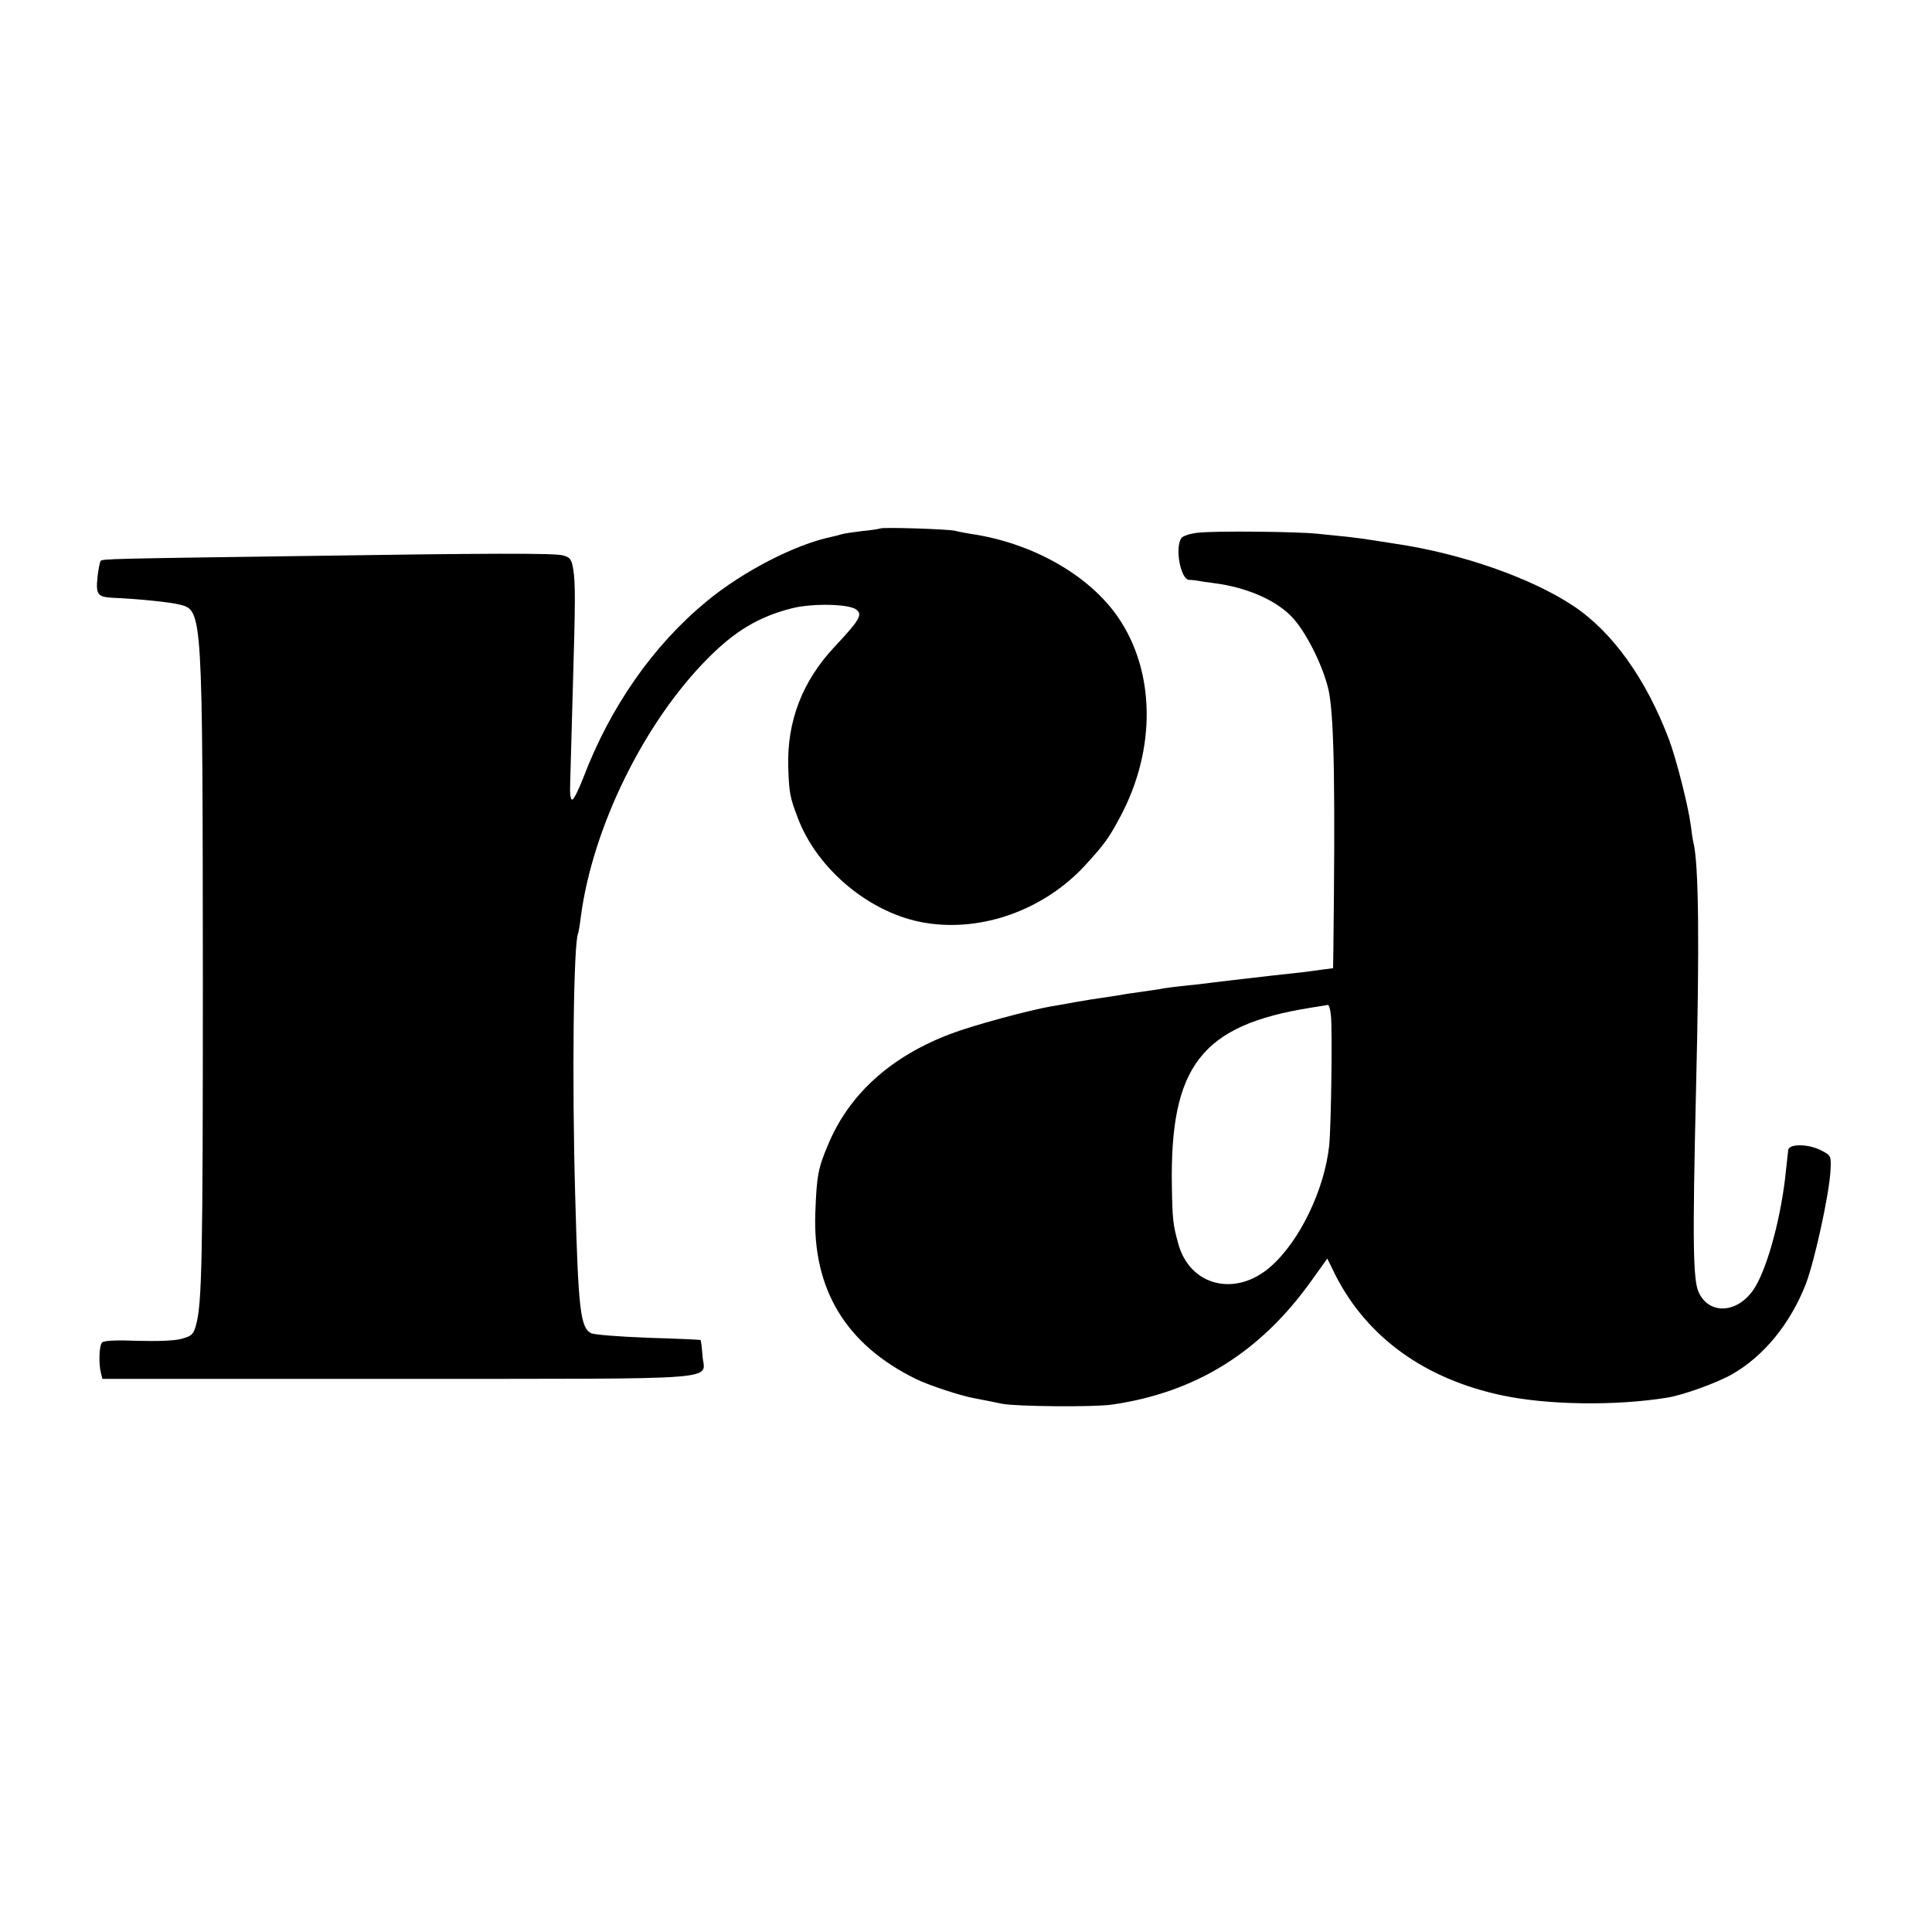
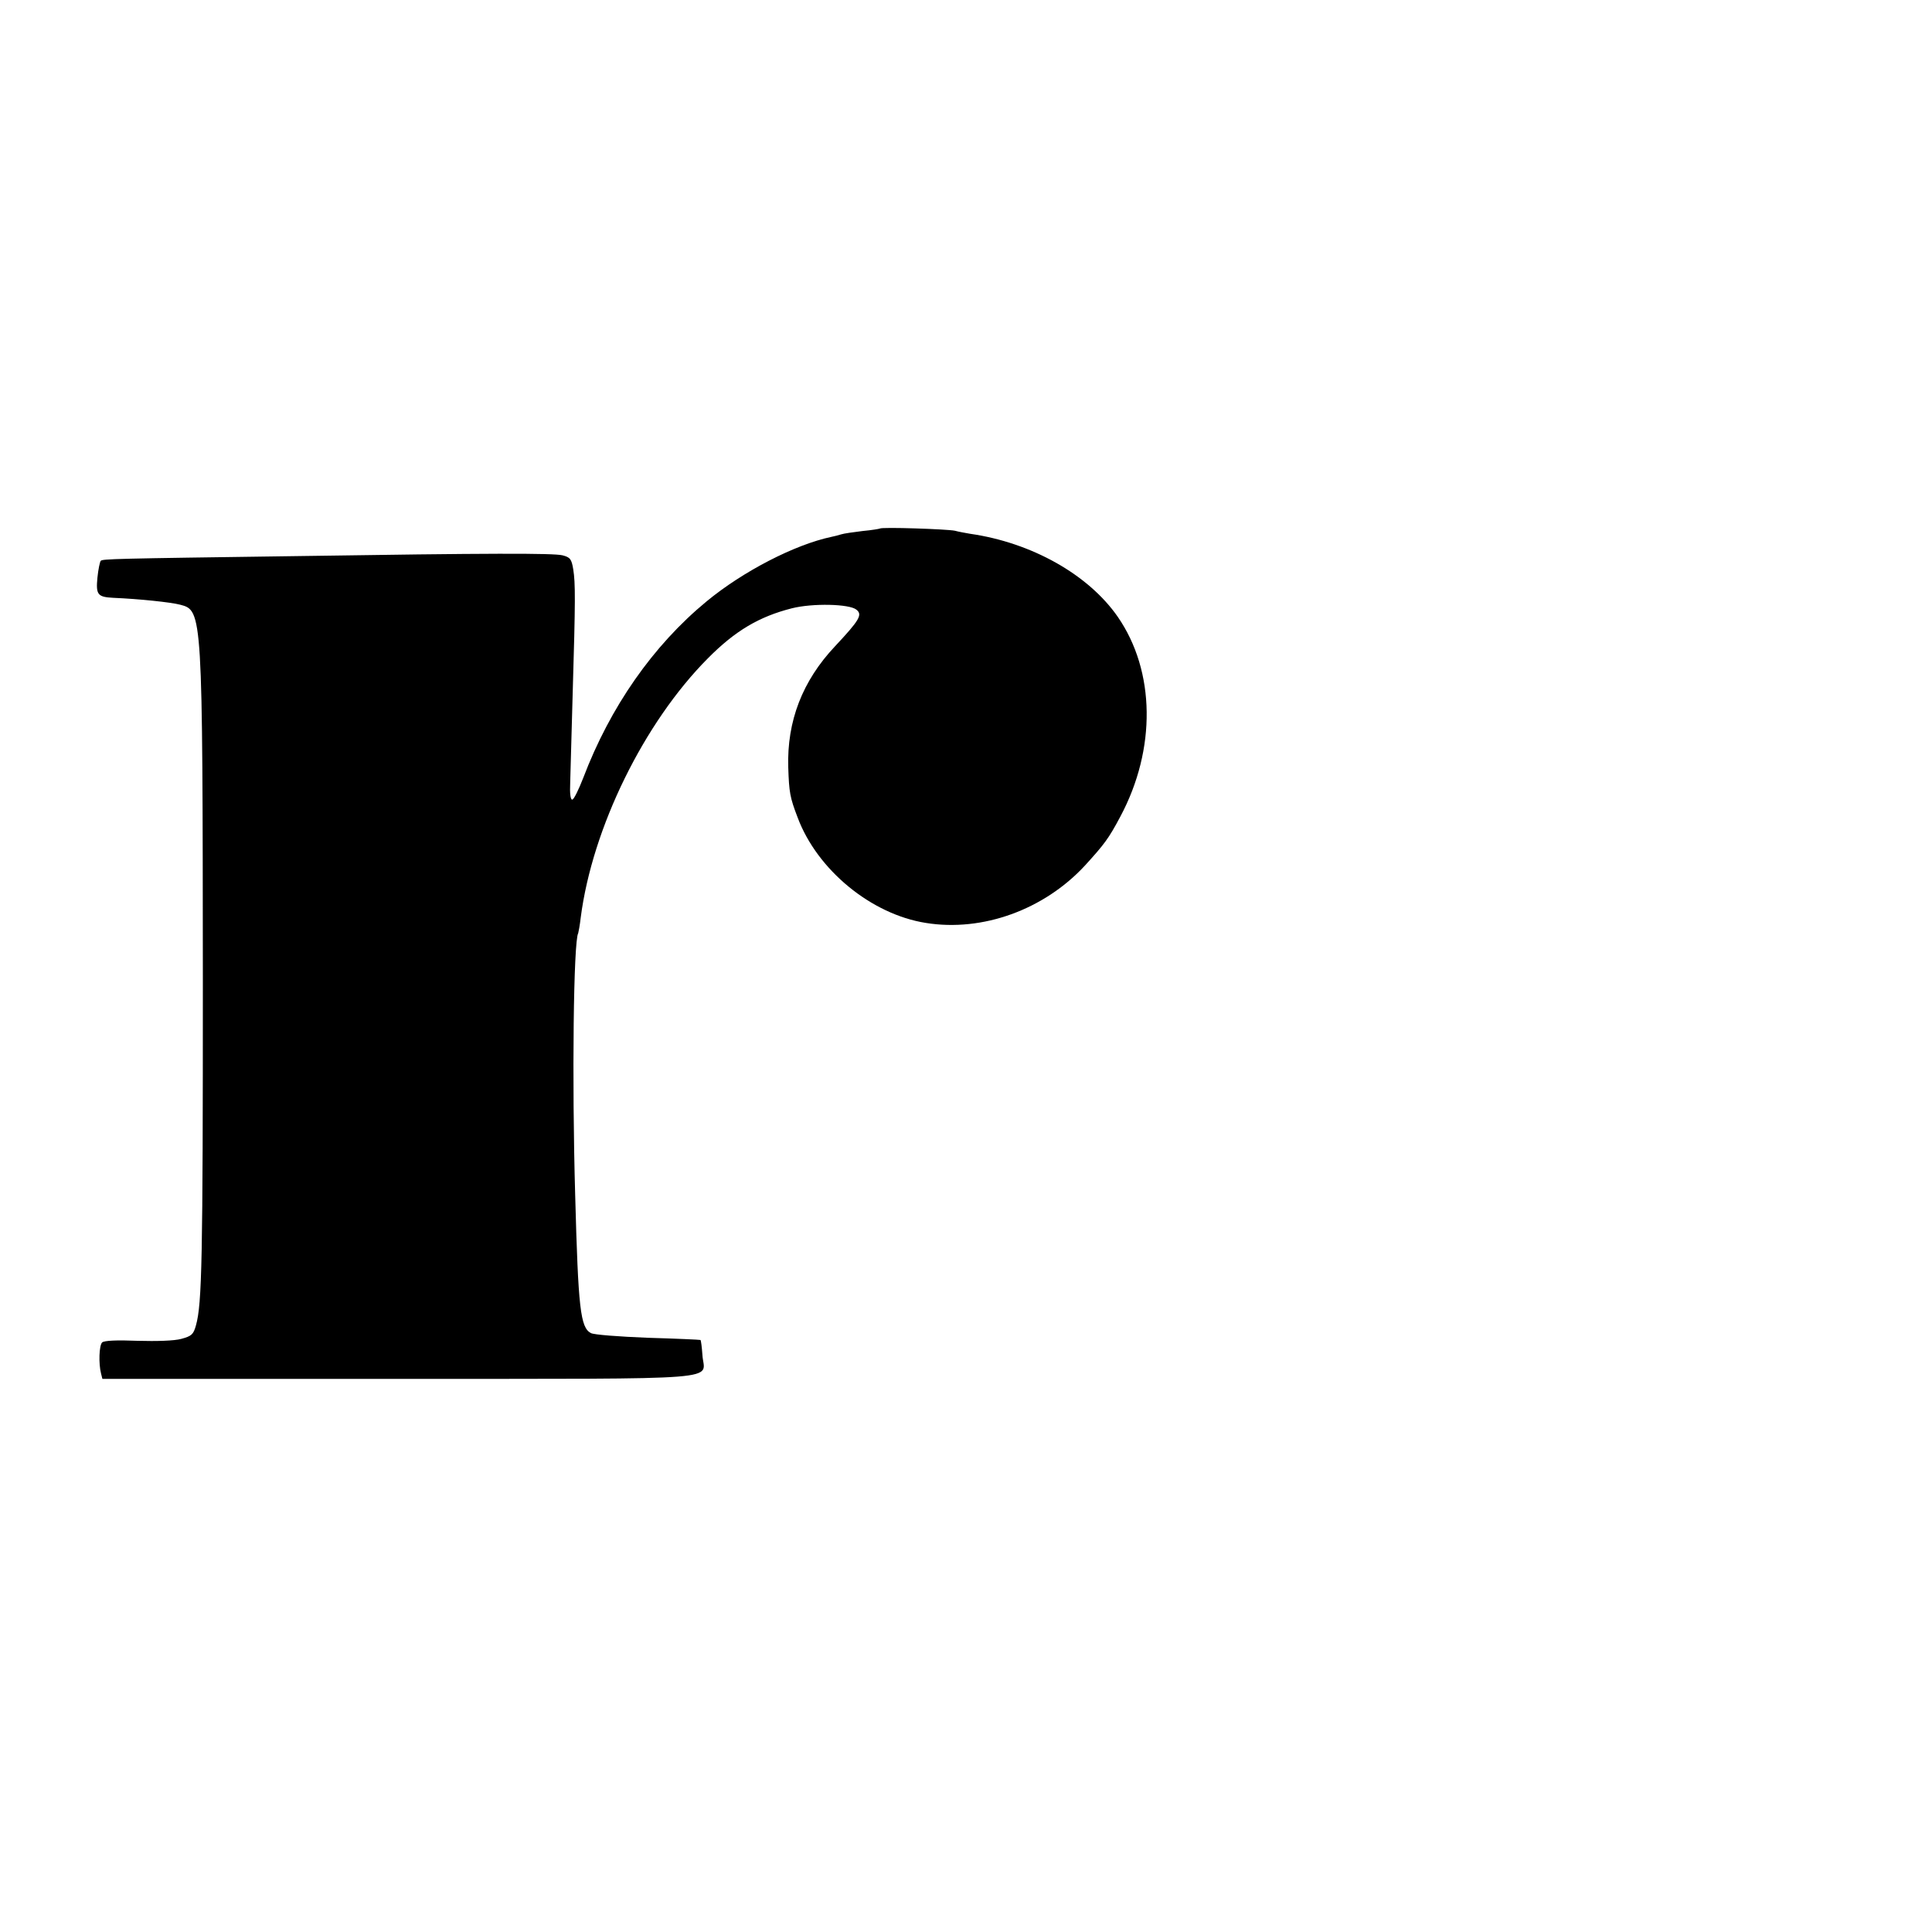
<svg xmlns="http://www.w3.org/2000/svg" version="1.0" width="700pt" height="700pt" viewBox="0 0 700 700" preserveAspectRatio="xMidYMid meet">
  <g transform="translate(0,700) scale(0.1,-0.1)" fill="#000000" stroke="none">
    <path d="M3188 5085 c-1 -1 -30 -6 -63 -9 -33 -4 -68 -9 -77 -12 -9 -3 -25 -7 -35 -9 -133 -28 -321 -125 -453 -234 -194 -160 -349 -382 -447 -640 -16 -41 -33 -76 -39 -78 -7 -2 -10 21 -8 64 1 38 5 183 9 323 10 336 10 397 2 447 -6 37 -11 44 -39 51 -34 8 -257 8 -973 -3 -653 -9 -693 -10 -700 -17 -3 -3 -9 -31 -12 -61 -6 -62 1 -70 57 -73 94 -4 209 -16 243 -25 81 -21 81 -26 82 -1359 0 -1013 -3 -1174 -25 -1252 -9 -33 -16 -39 -53 -49 -25 -7 -89 -9 -159 -7 -74 3 -121 1 -128 -6 -11 -11 -13 -77 -4 -112 l5 -20 1075 0 c1220 1 1104 -8 1099 87 -2 28 -5 52 -7 54 -1 1 -87 5 -191 8 -103 4 -196 11 -206 17 -38 20 -46 87 -57 500 -12 419 -6 921 11 949 1 3 6 29 9 56 42 326 230 708 461 940 99 100 186 151 304 181 75 19 209 16 234 -5 23 -18 11 -38 -77 -132 -119 -126 -175 -272 -170 -439 3 -91 6 -109 34 -182 71 -190 267 -351 465 -382 205 -33 428 48 576 208 71 78 86 98 128 177 131 245 127 527 -9 724 -106 153 -312 269 -535 301 -16 3 -41 7 -55 11 -27 6 -266 14 -272 8z" />
-     <path d="M4342 5070 c-30 -3 -57 -12 -62 -20 -24 -37 -2 -149 28 -151 10 0 24 -2 32 -3 8 -2 35 -6 60 -9 122 -16 229 -64 286 -128 53 -59 115 -189 130 -271 18 -104 22 -352 15 -930 l-1 -66 -47 -6 c-47 -7 -65 -9 -168 -20 -79 -9 -226 -26 -270 -32 -22 -2 -56 -6 -75 -8 -19 -2 -51 -6 -70 -10 -19 -3 -53 -8 -75 -11 -22 -3 -51 -7 -65 -10 -14 -2 -43 -7 -65 -10 -22 -3 -67 -10 -100 -16 -33 -6 -71 -13 -85 -15 -82 -14 -288 -70 -366 -100 -217 -82 -368 -219 -444 -402 -36 -85 -41 -112 -46 -247 -10 -278 112 -478 366 -602 45 -22 163 -61 210 -69 31 -6 68 -13 100 -20 48 -10 335 -13 400 -3 302 44 536 189 721 448 l58 81 30 -61 c115 -225 324 -376 605 -435 165 -35 412 -38 596 -8 58 9 182 54 236 85 115 66 210 182 267 327 32 85 83 318 89 407 3 57 3 58 -32 76 -46 25 -119 26 -121 2 -2 -20 -4 -37 -12 -109 -20 -160 -69 -332 -114 -397 -59 -86 -160 -91 -198 -10 -21 44 -23 183 -10 733 13 534 10 823 -10 900 -2 8 -6 35 -9 60 -9 69 -52 239 -79 311 -83 219 -204 389 -347 484 -152 101 -406 190 -645 225 -44 7 -88 14 -97 15 -9 2 -43 6 -75 10 -32 3 -80 8 -108 11 -72 8 -371 11 -433 4z m480 -1747 c6 -50 1 -402 -6 -473 -17 -160 -107 -347 -212 -439 -127 -112 -293 -71 -335 83 -19 69 -21 87 -23 205 -8 439 107 587 504 650 30 5 58 9 61 10 4 0 9 -16 11 -36z" />
  </g>
</svg>